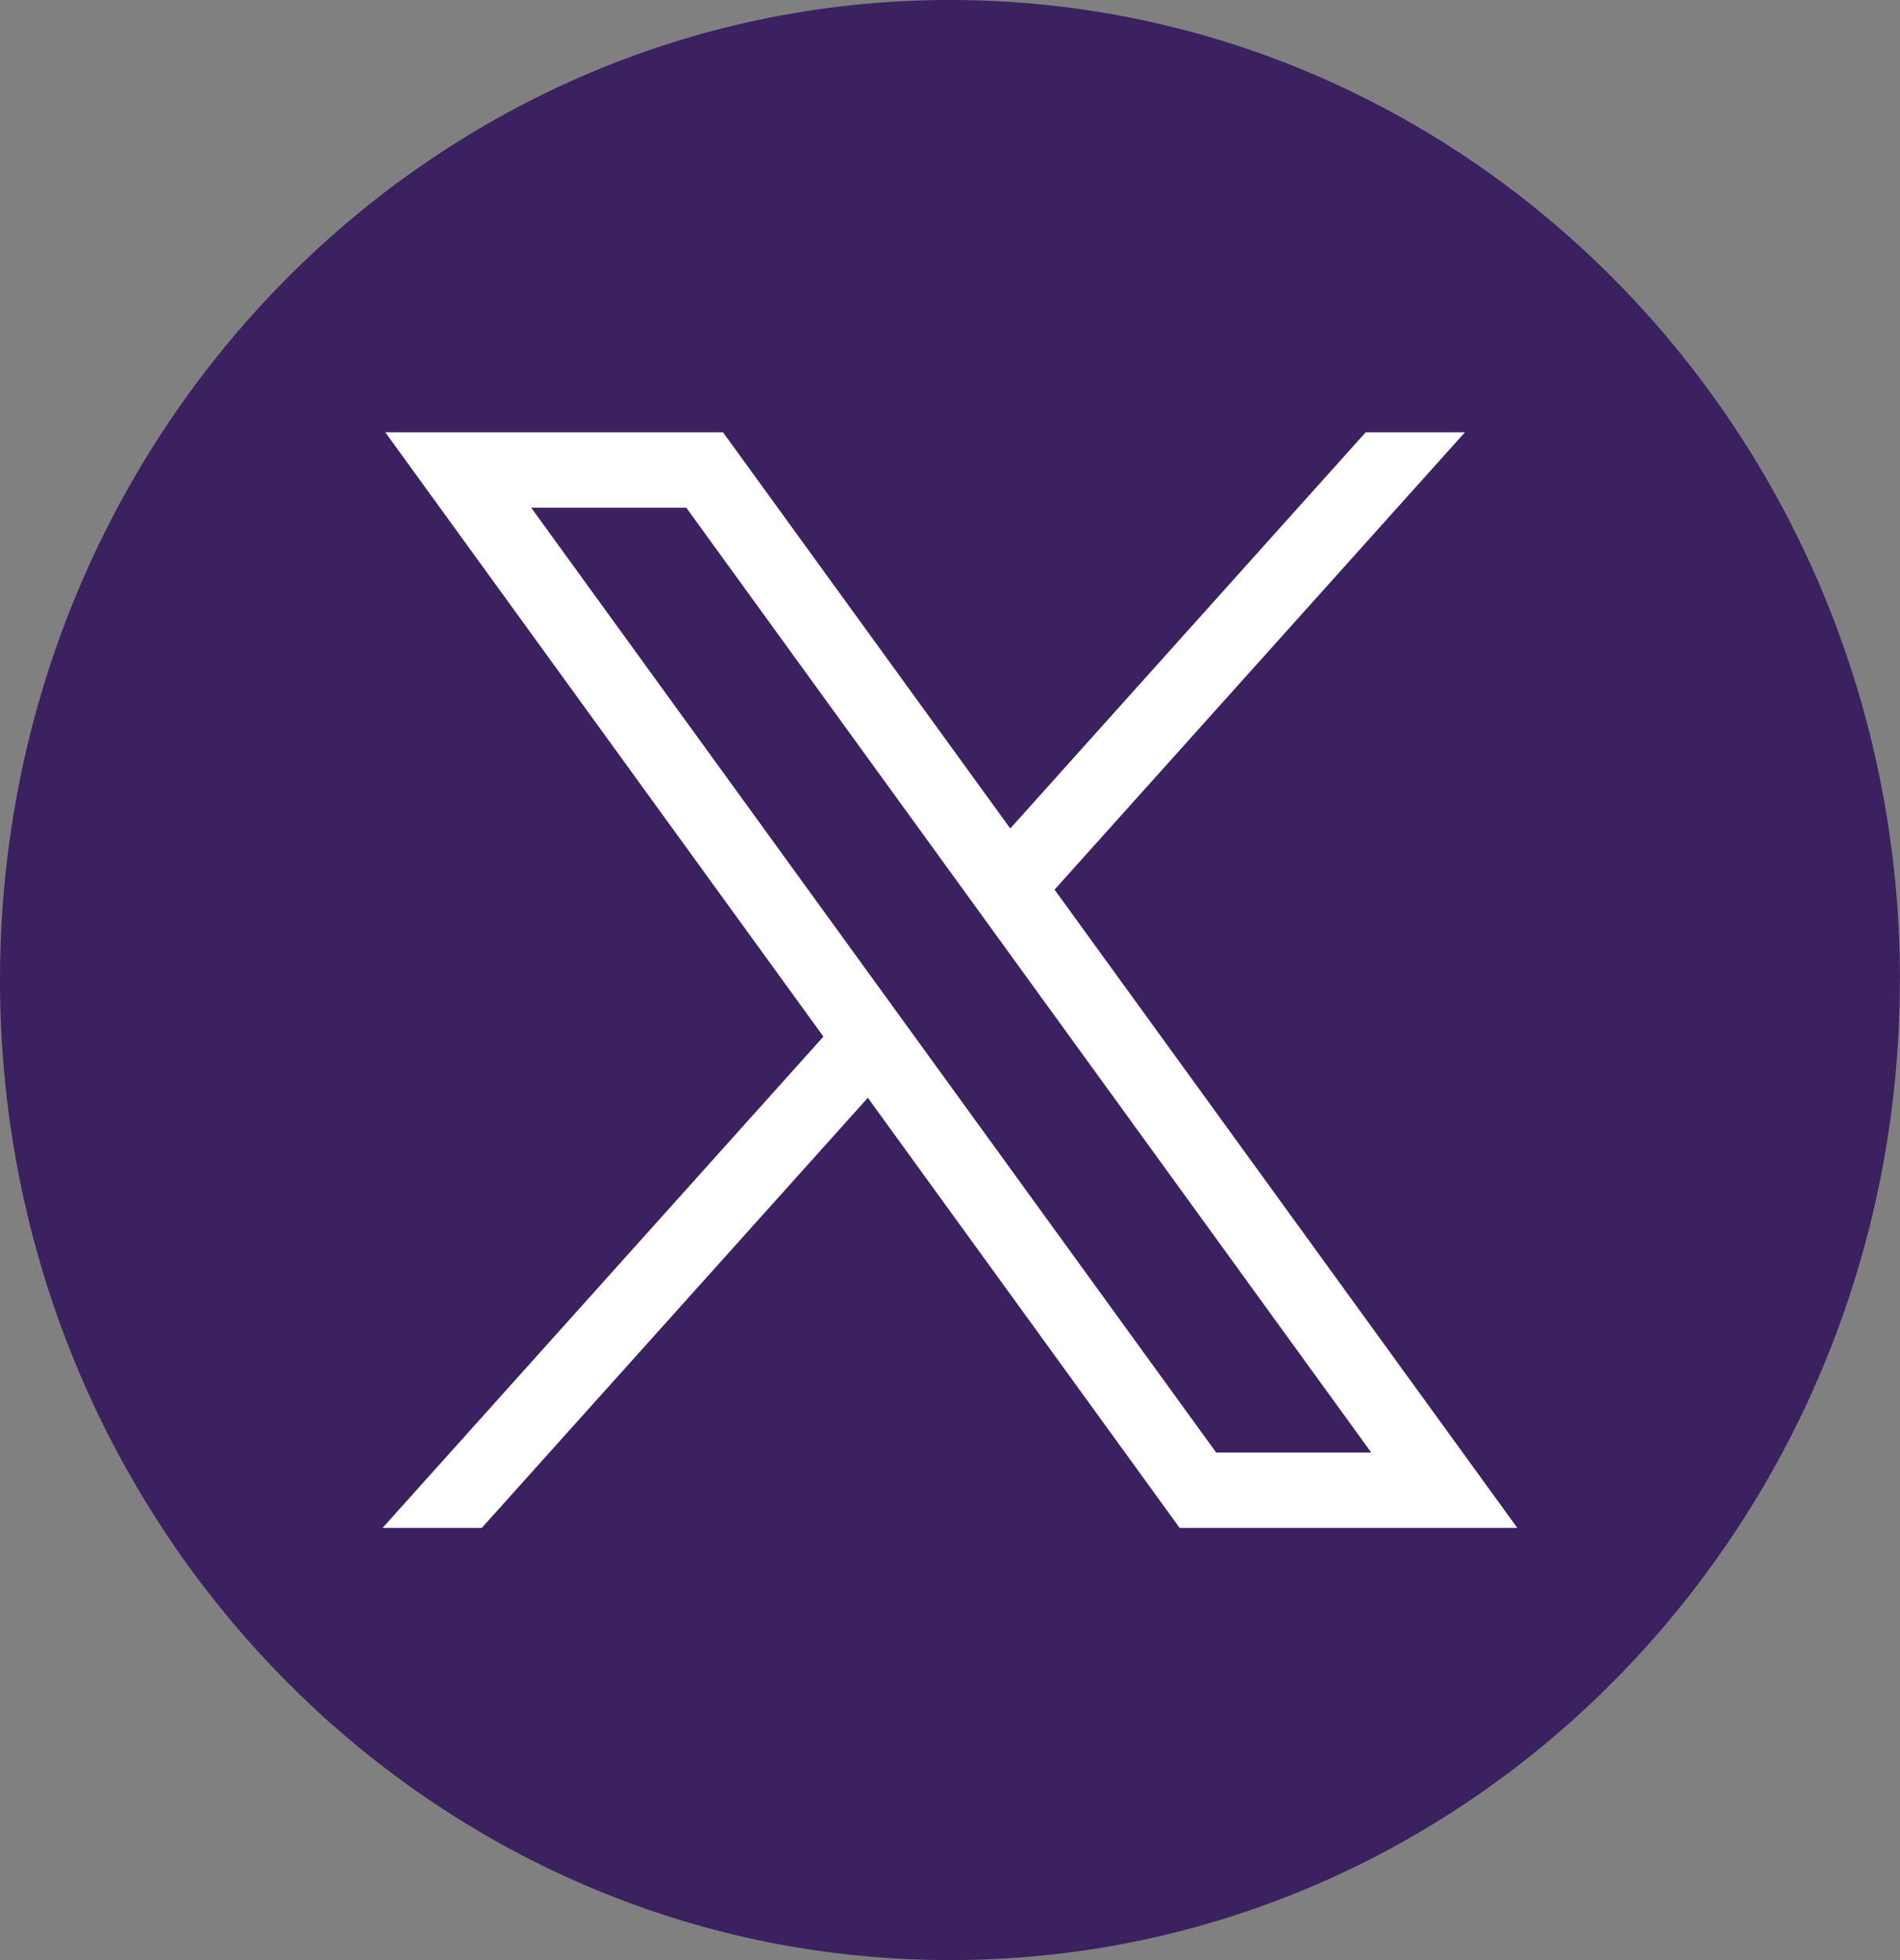
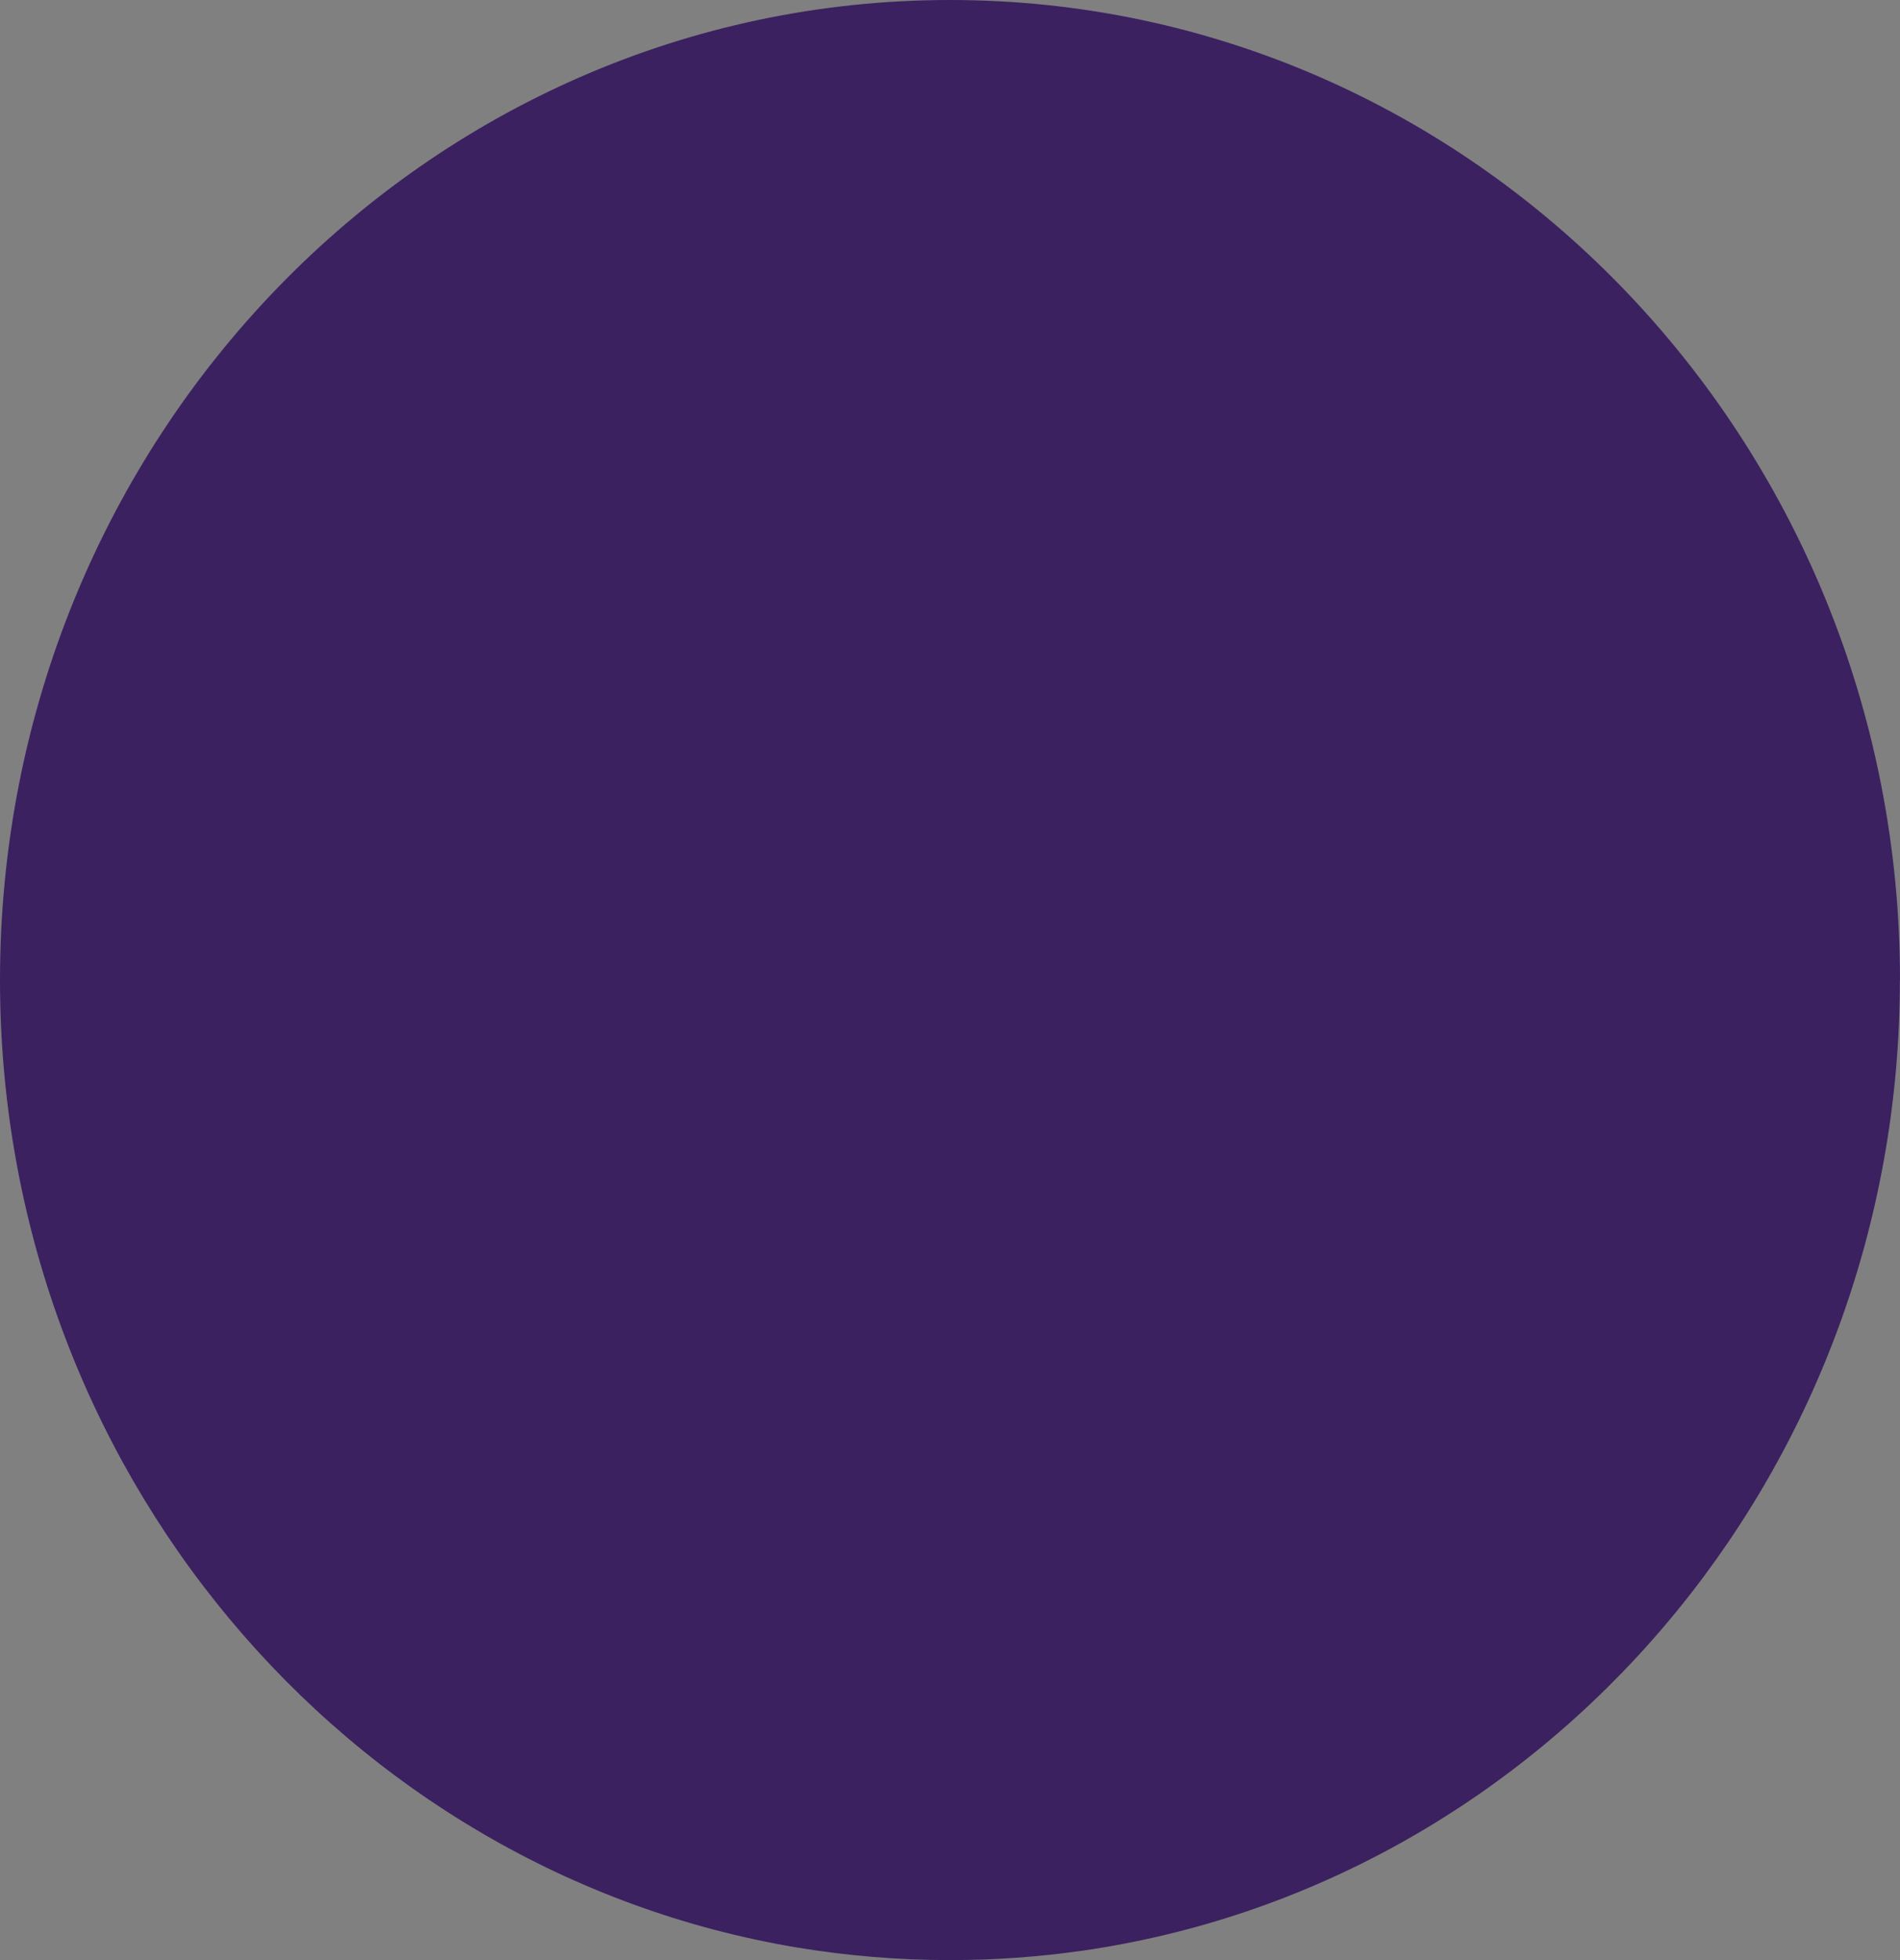
<svg xmlns="http://www.w3.org/2000/svg" width="32" height="33" viewBox="0 0 32 33" fill="none">
  <rect x="0" y="0" width="32" height="33" fill="#808080" stroke="none" />
  <path d="M31.998 16.501C31.998 24.834 26.008 31.724 18.227 32.842C17.499 32.946 16.755 33 15.999 33C15.127 33 14.27 32.928 13.436 32.79C5.818 31.525 0 24.713 0 16.501C0 7.388 7.164 0 16 0C24.836 0 32 7.388 32 16.501H31.998Z" fill="#3B2160" />
-   <path d="M6.489 7.278L13.868 17.452L6.443 25.724H8.114L14.616 18.482L19.868 25.724H25.555L17.761 14.978L24.673 7.278H23.001L17.015 13.948L12.177 7.278H6.49H6.489ZM8.946 8.547H11.558L23.095 24.455H20.483L8.946 8.547Z" fill="white" />
</svg>